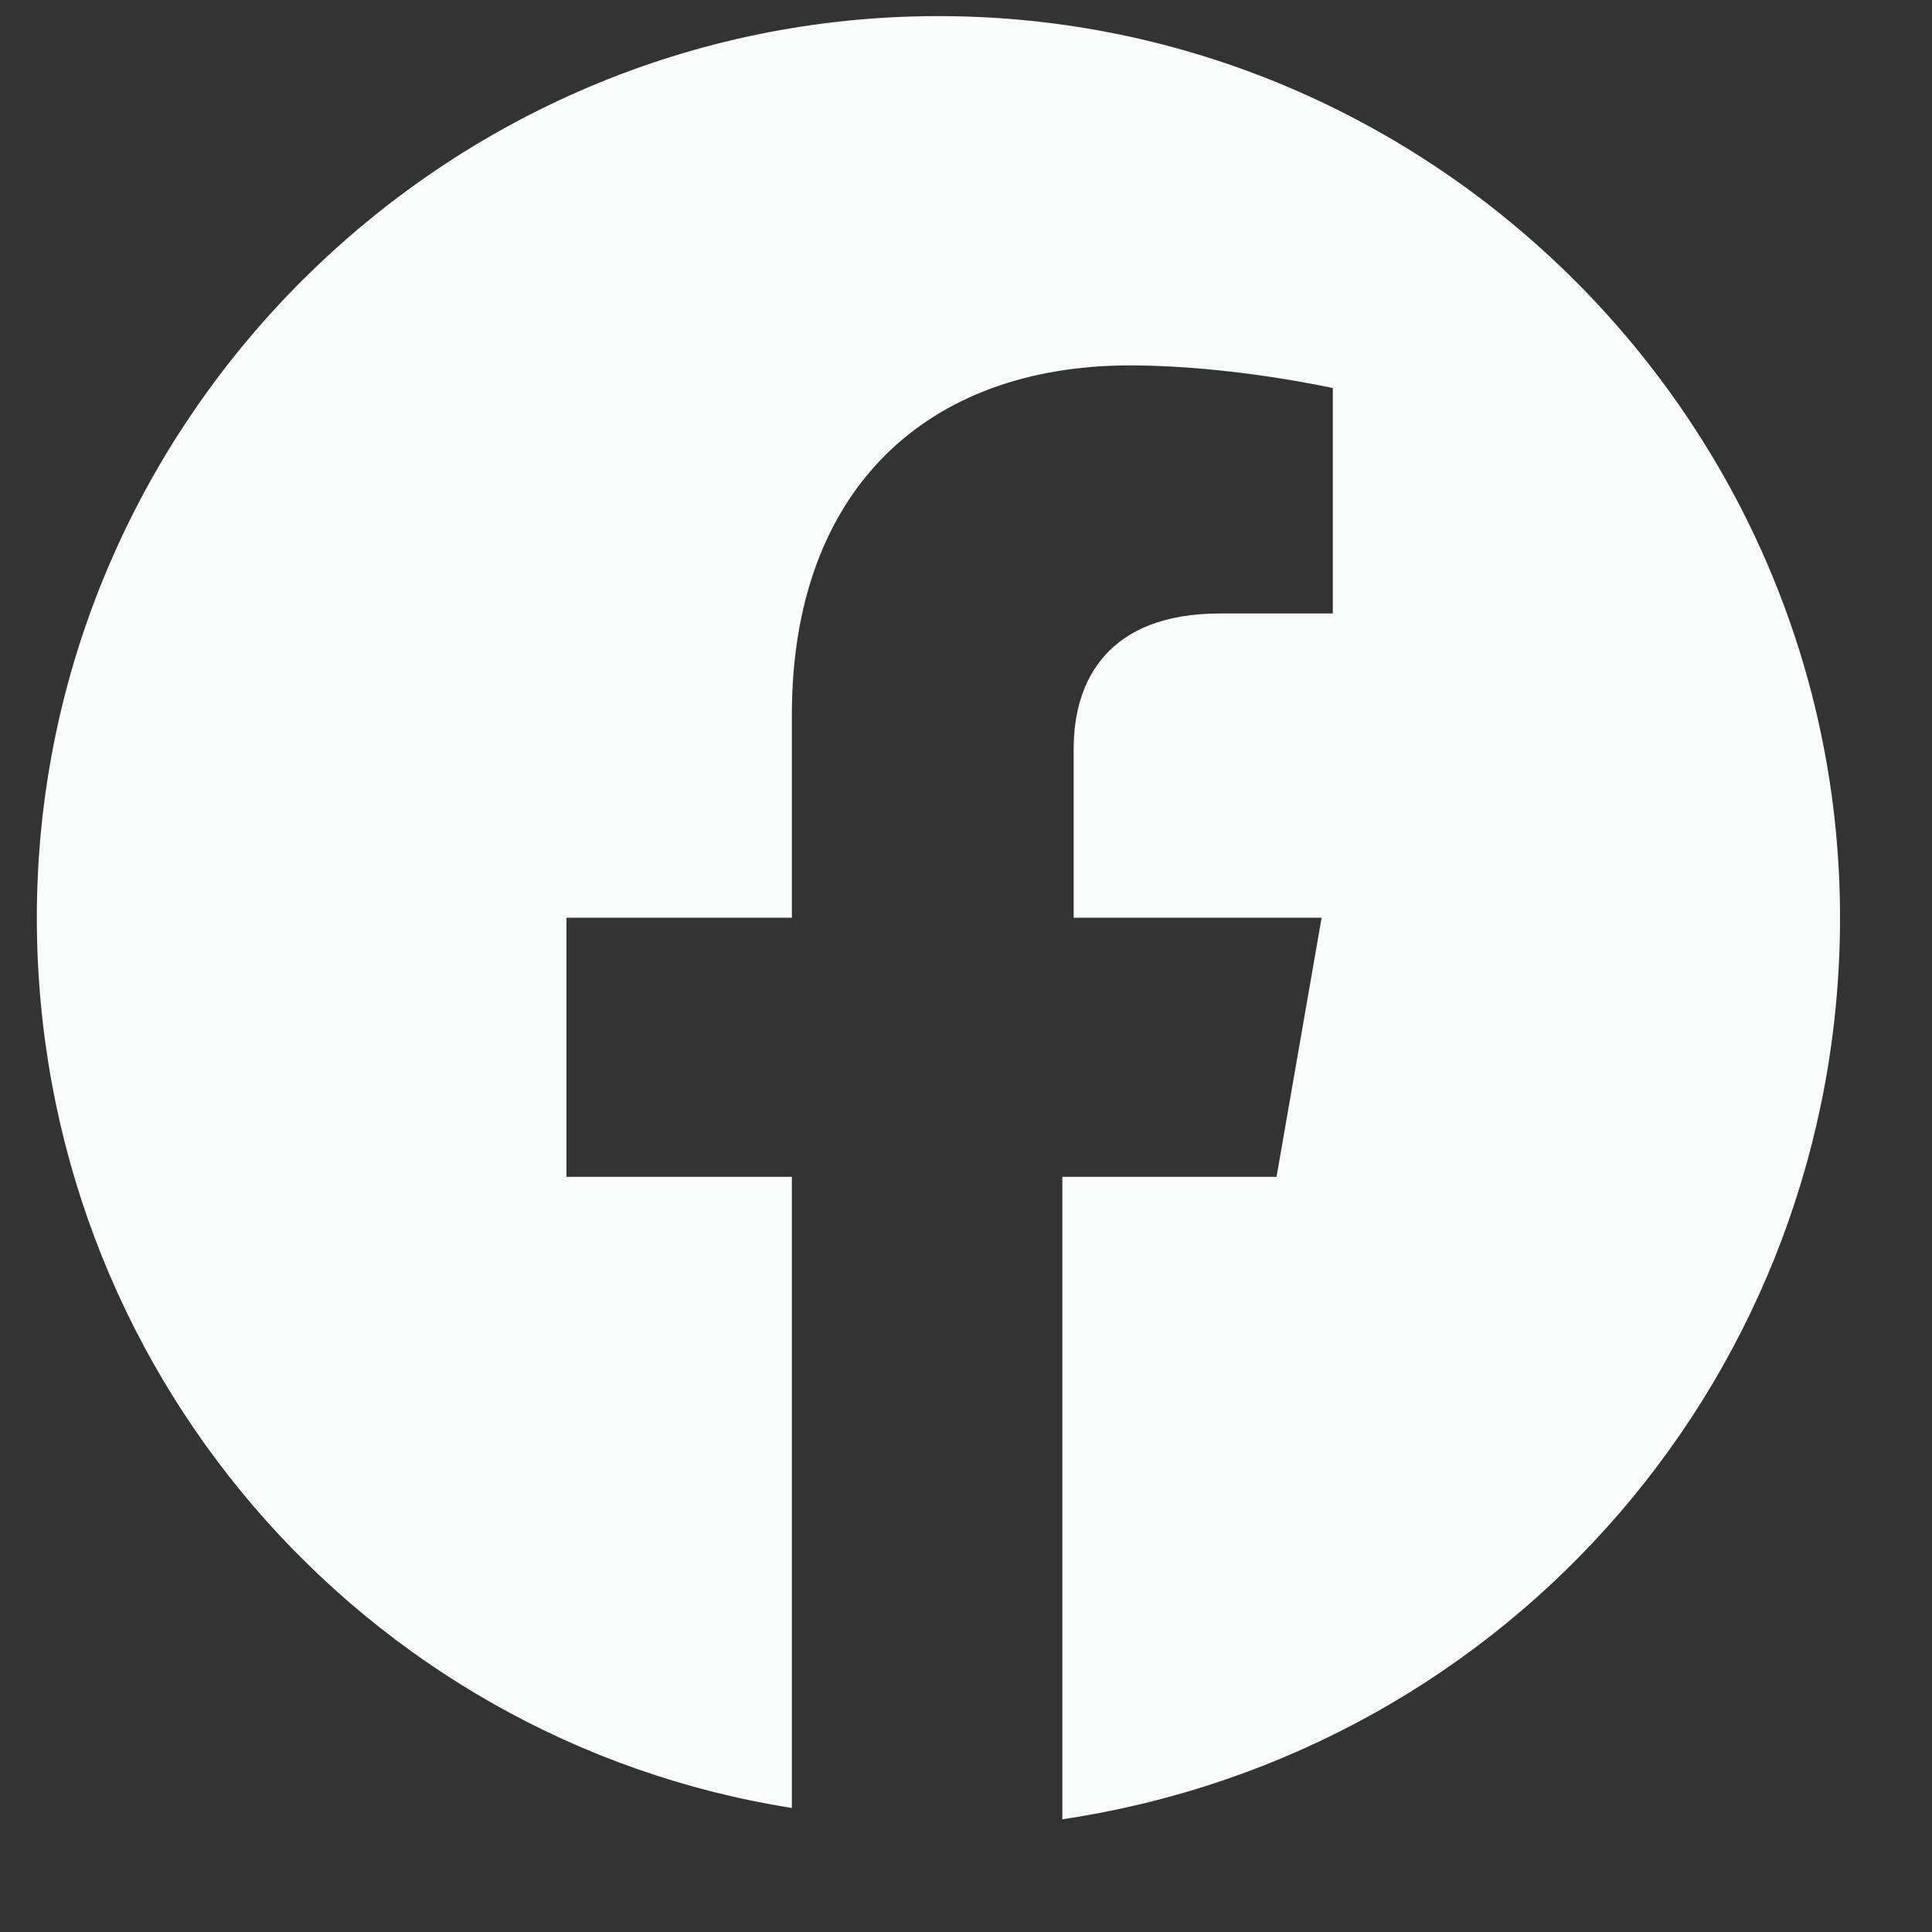
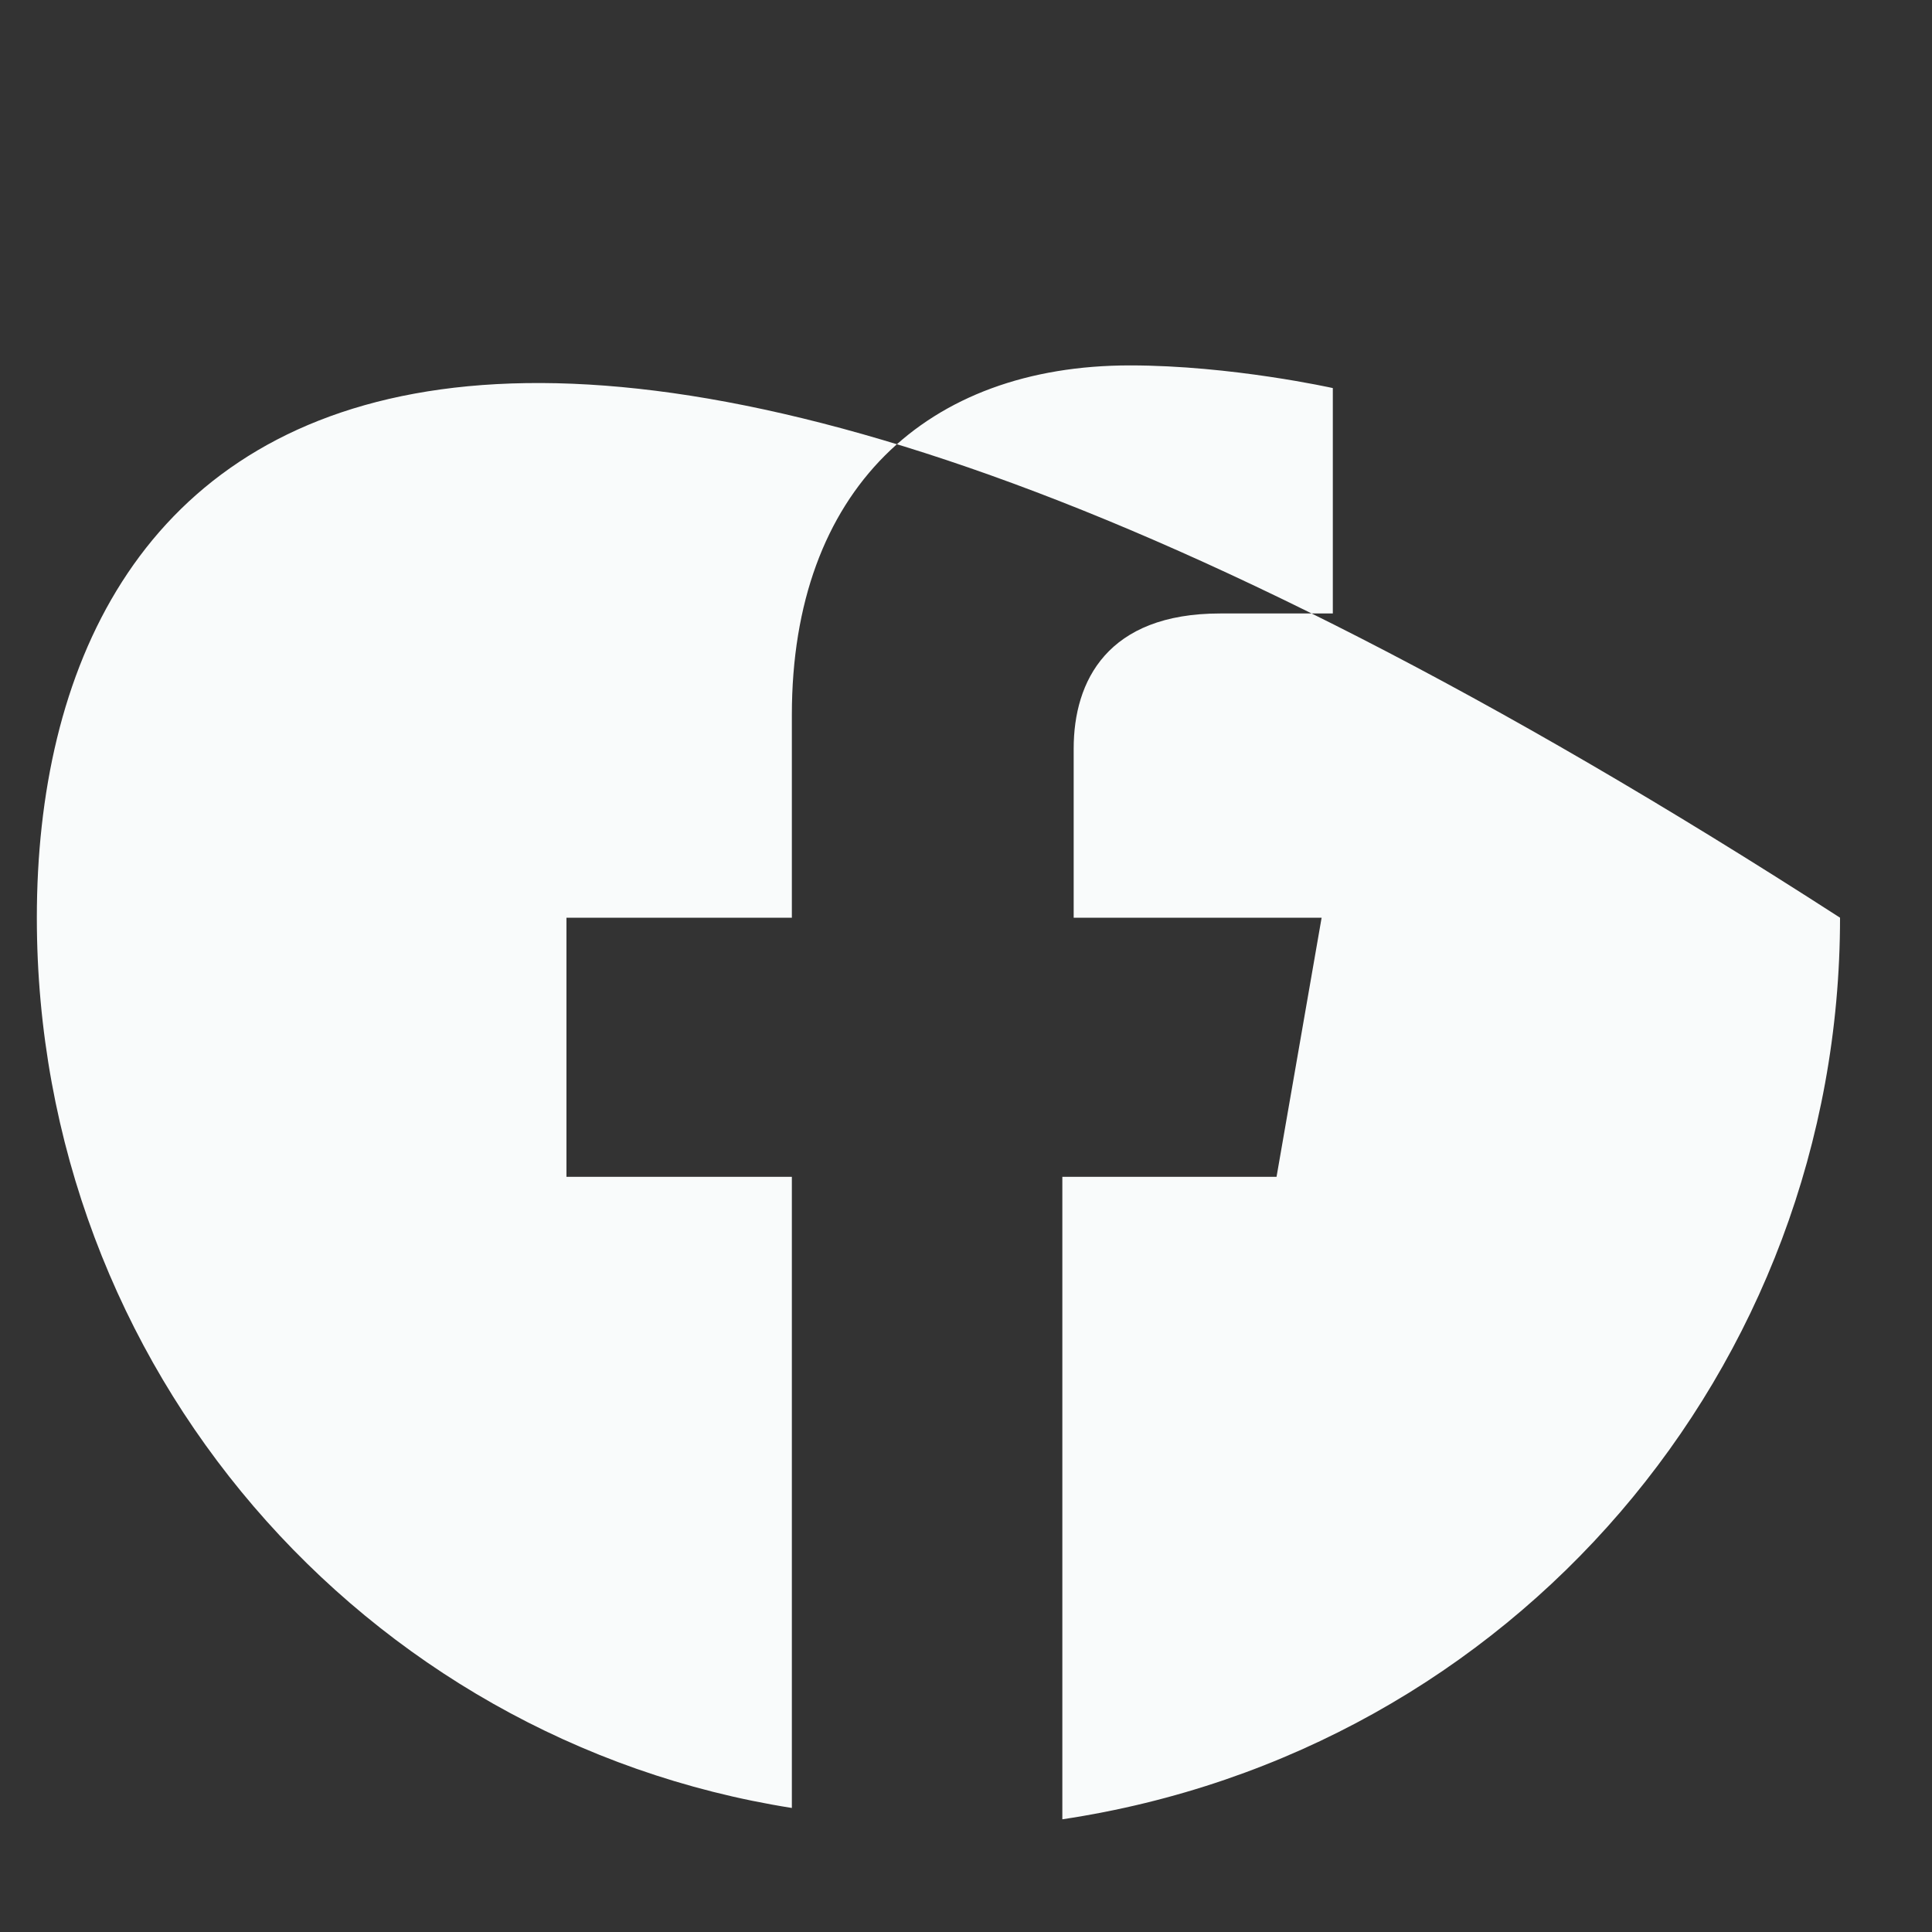
<svg xmlns="http://www.w3.org/2000/svg" width="15" height="15" viewBox="0 0 15 15" fill="#F9FBFB">
  <rect x="0" y="0" width="15" height="15" fill="#333333" stroke="none" />
-   <path d="M14.286 7.125C14.286 3.275 11.136 0.125 7.286 0.125C3.436 0.125 0.286 3.275 0.286 7.125C0.286 10.625 2.823 13.512 6.148 14.037V9.137H4.398V7.125H6.148V5.55C6.148 3.8 7.198 2.837 8.773 2.837C9.561 2.837 10.348 3.013 10.348 3.013V4.763H9.473C8.598 4.763 8.336 5.287 8.336 5.812V7.125H10.261L9.911 9.137H8.248V14.125C11.748 13.6 14.286 10.625 14.286 7.125Z" />
+   <path d="M14.286 7.125C3.436 0.125 0.286 3.275 0.286 7.125C0.286 10.625 2.823 13.512 6.148 14.037V9.137H4.398V7.125H6.148V5.55C6.148 3.8 7.198 2.837 8.773 2.837C9.561 2.837 10.348 3.013 10.348 3.013V4.763H9.473C8.598 4.763 8.336 5.287 8.336 5.812V7.125H10.261L9.911 9.137H8.248V14.125C11.748 13.6 14.286 10.625 14.286 7.125Z" />
</svg>